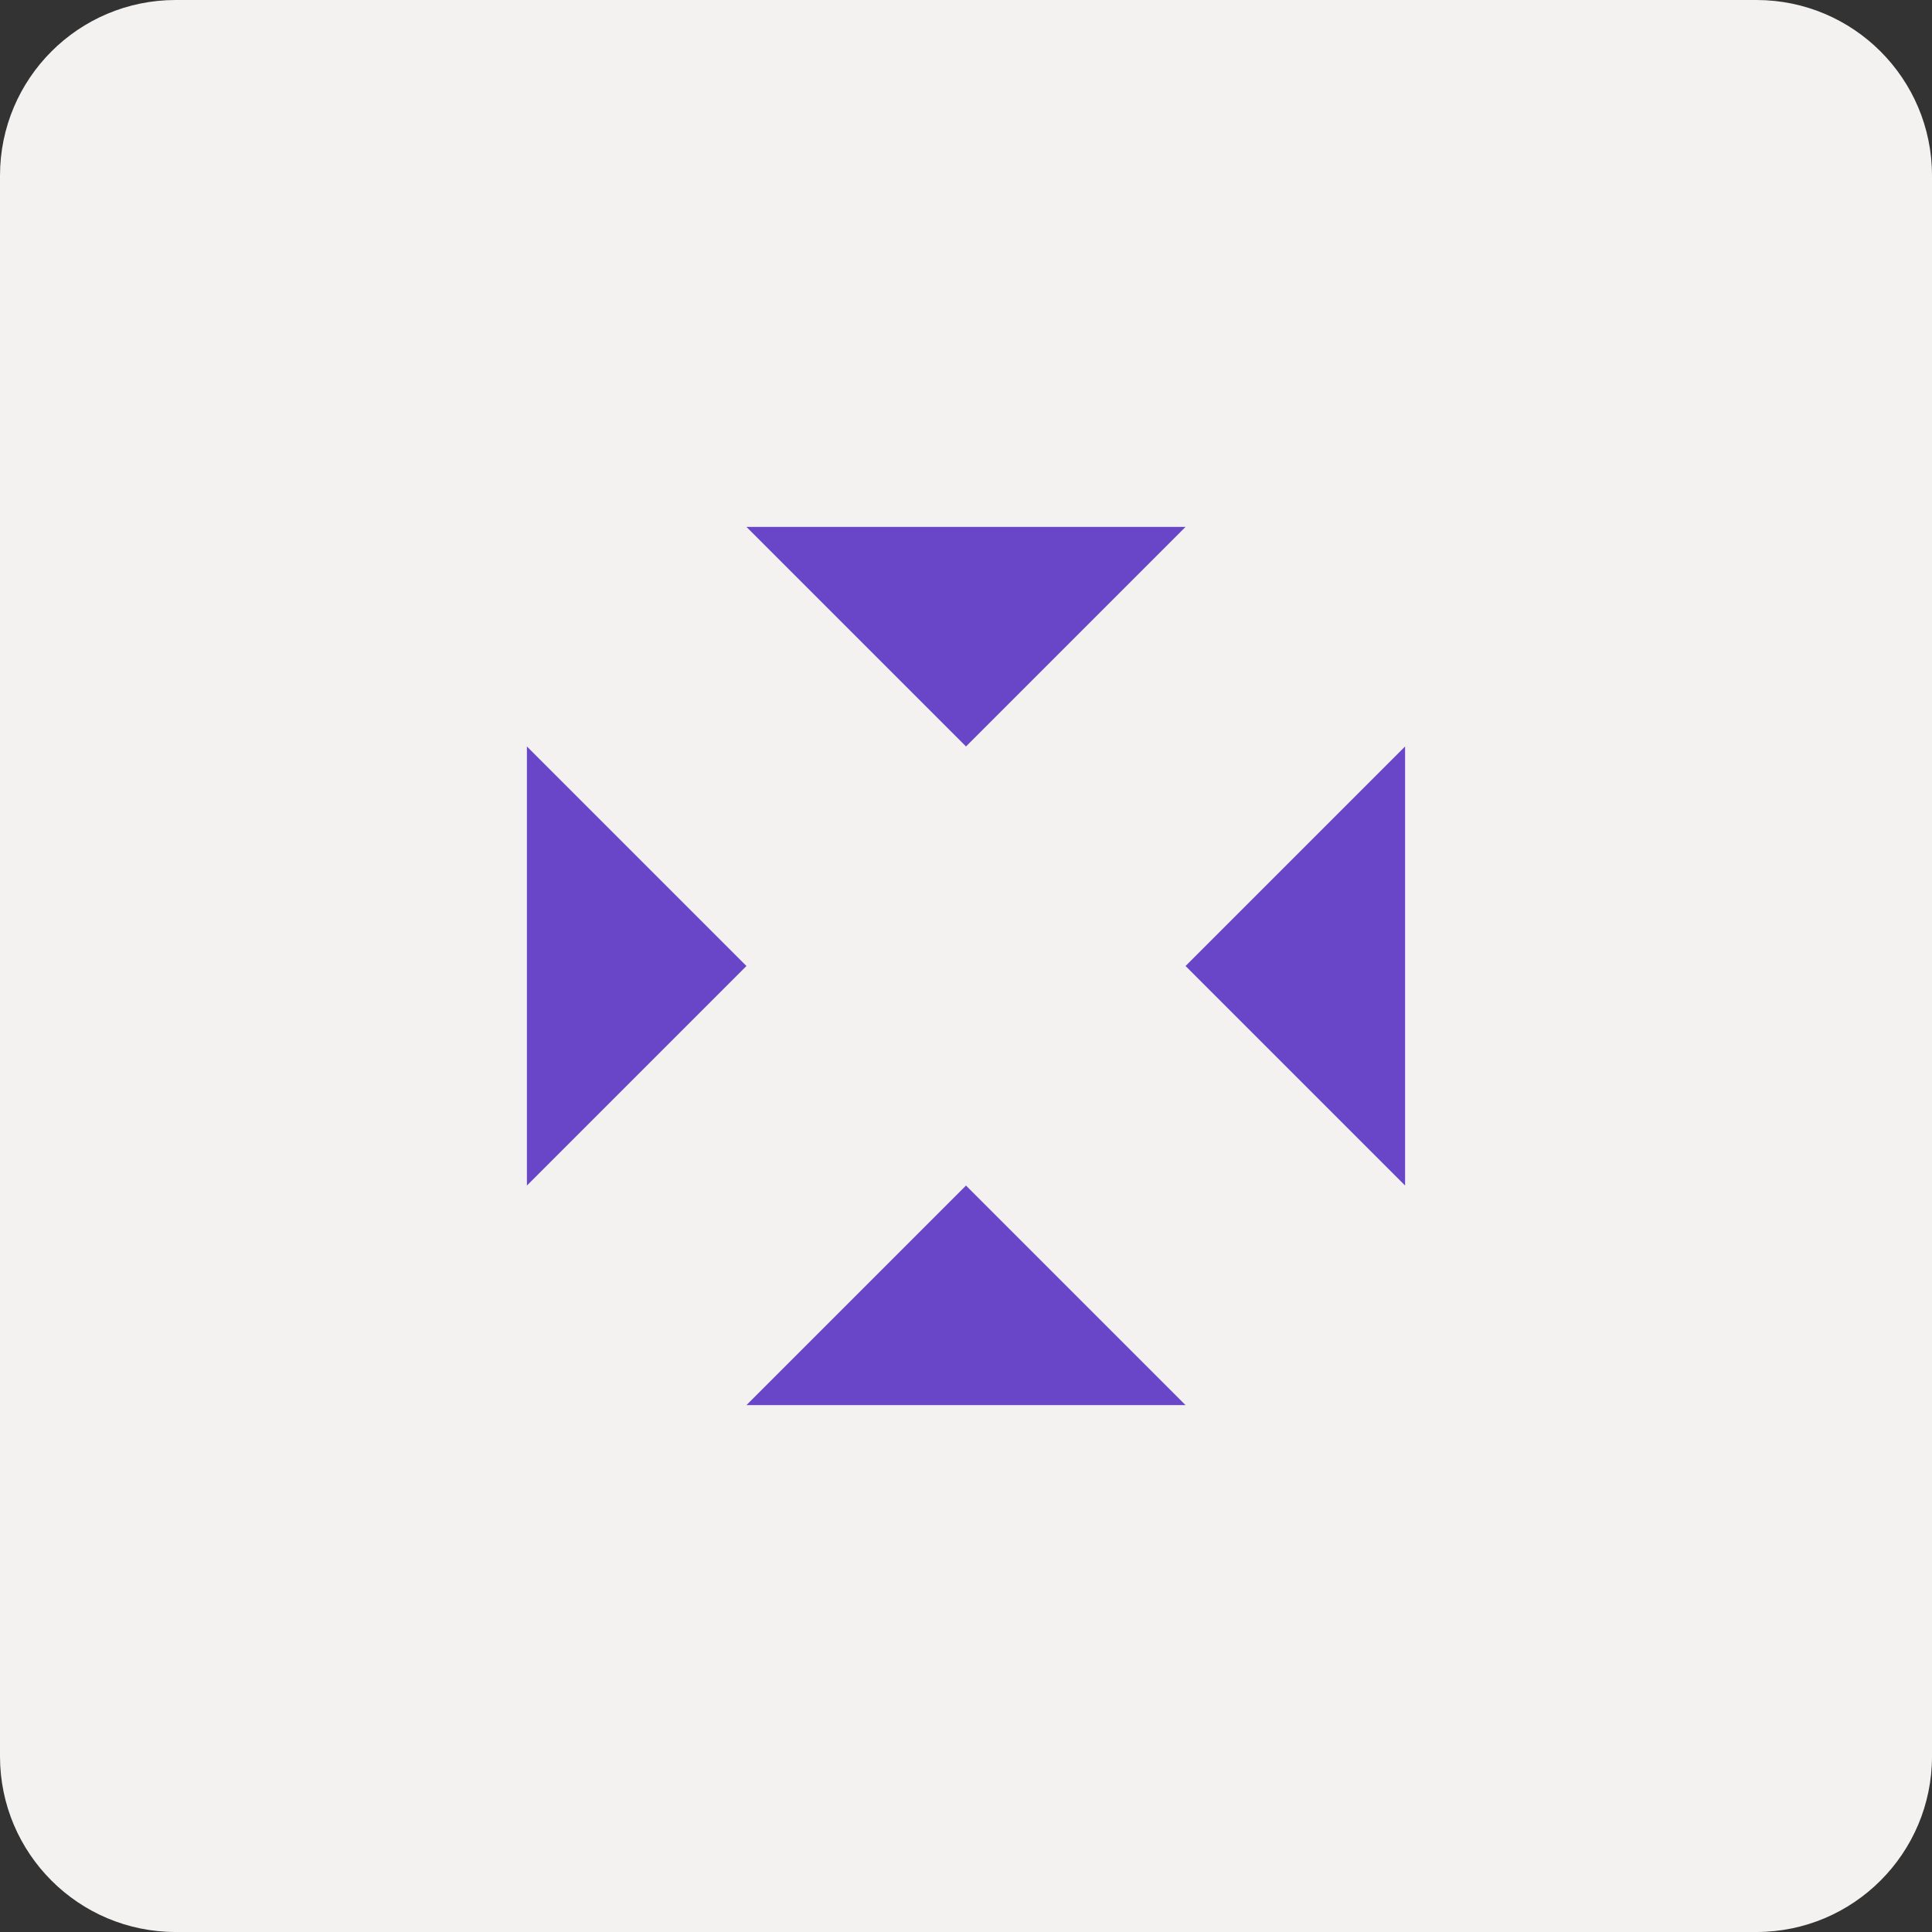
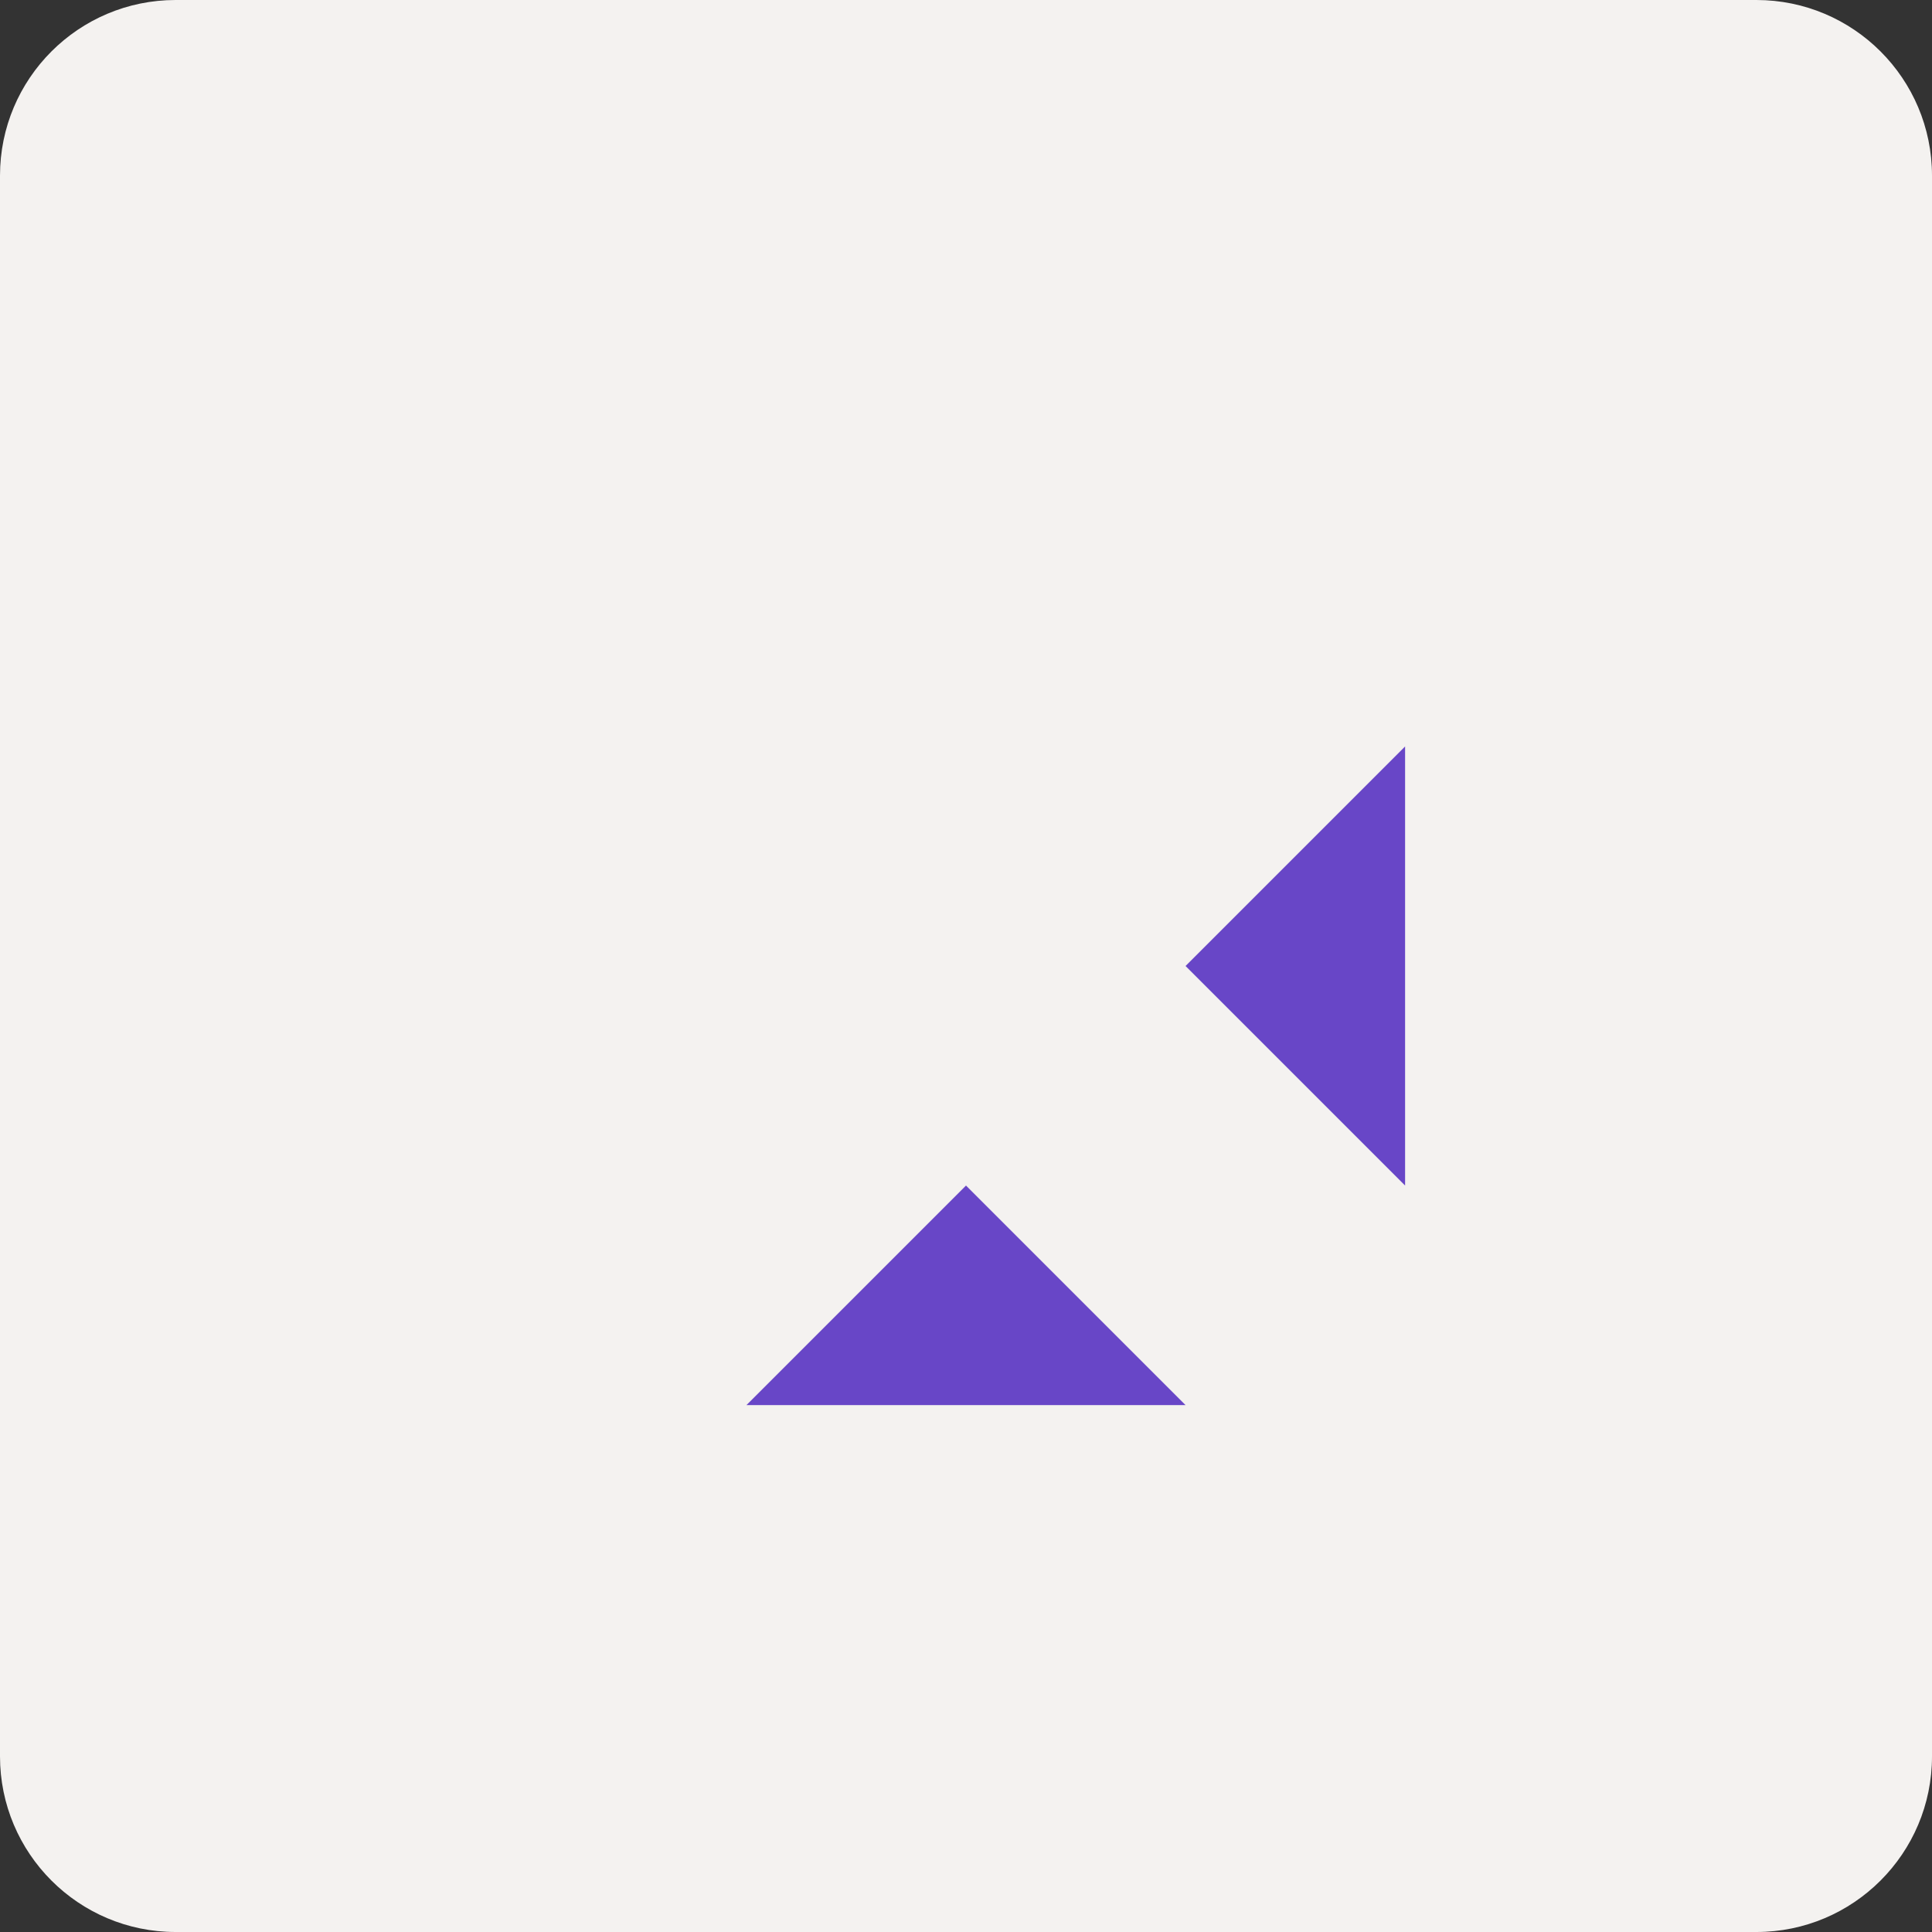
<svg xmlns="http://www.w3.org/2000/svg" width="88" height="88" viewBox="0 0 88 88" fill="none">
  <rect x="0" y="0" width="88" height="88" fill="#333333" stroke="none" />
  <path d="M0 8C0 3.582 3.582 0 8 0H80C84.418 0 88 3.582 88 8V80C88 84.418 84.418 88 80 88H8C3.582 88 0 84.418 0 80V8Z" fill="#F4F2F0" />
  <path d="M54 44L64 54V34" fill="#6846C7" />
  <path d="M44 54L34 64H54" fill="#6846C7" />
-   <path d="M44 34L54 24H34" fill="#6846C7" />
-   <path d="M34 44L24 34V54" fill="#6846C7" />
</svg>